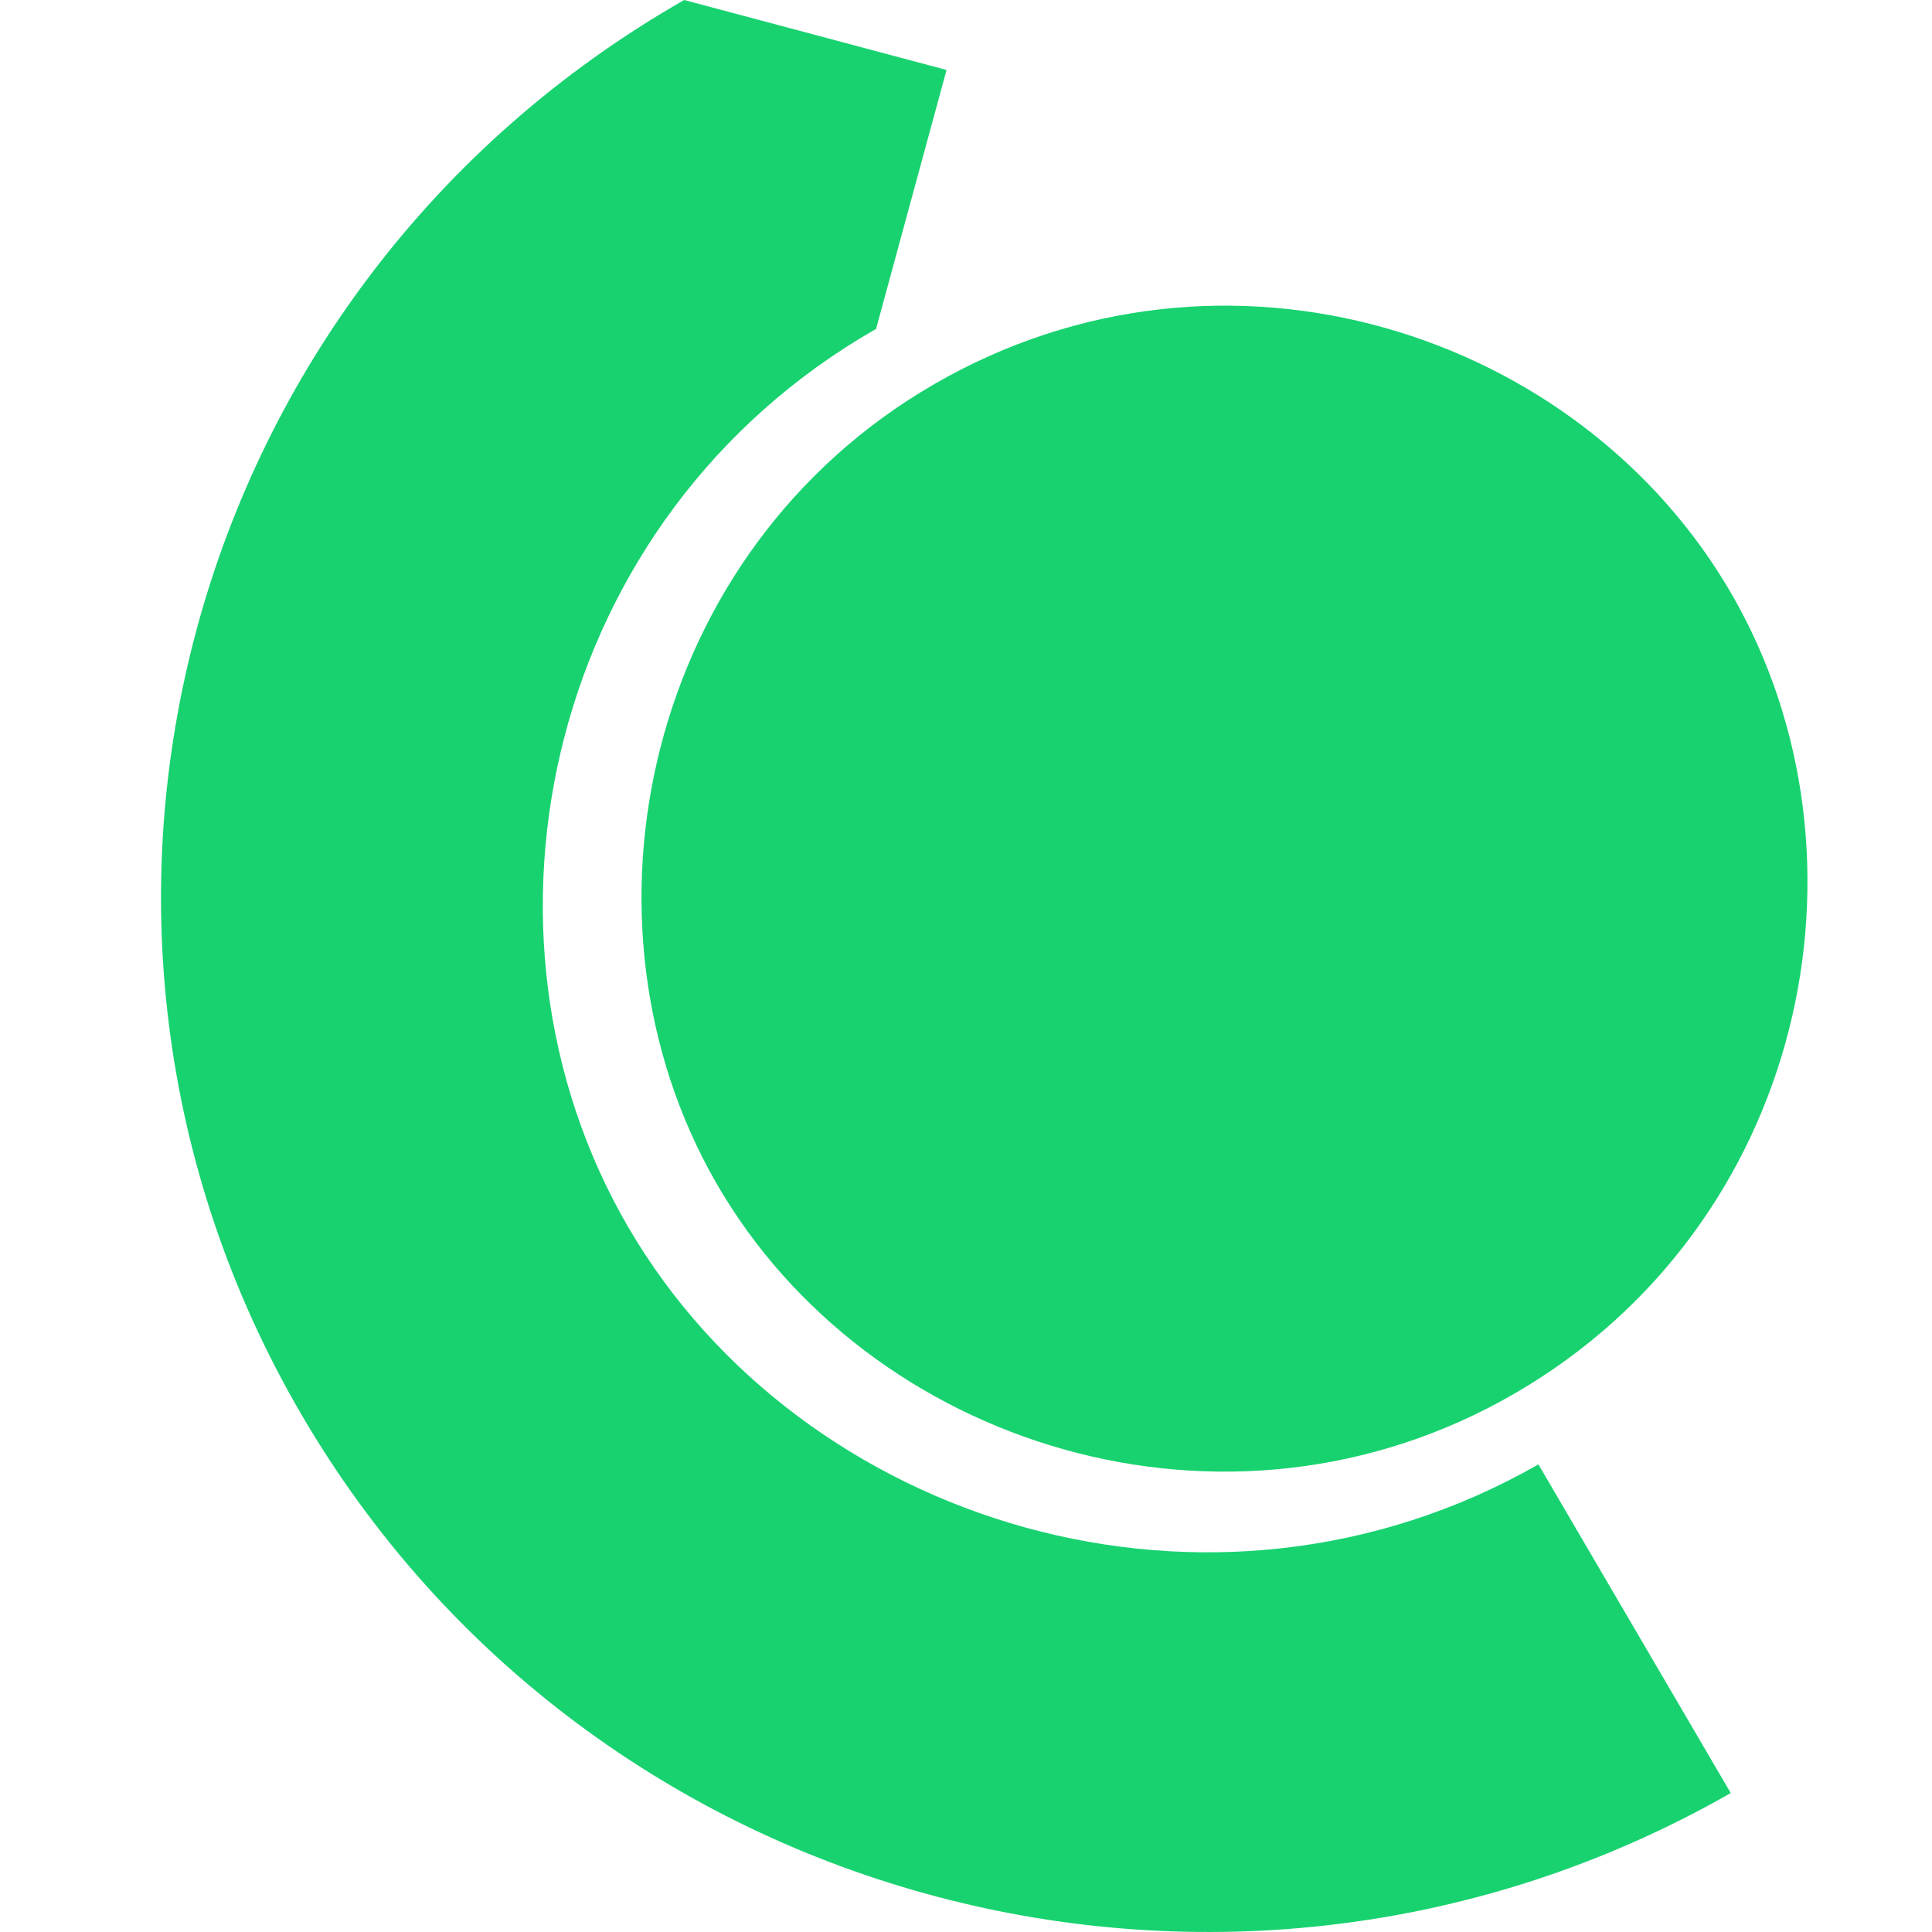
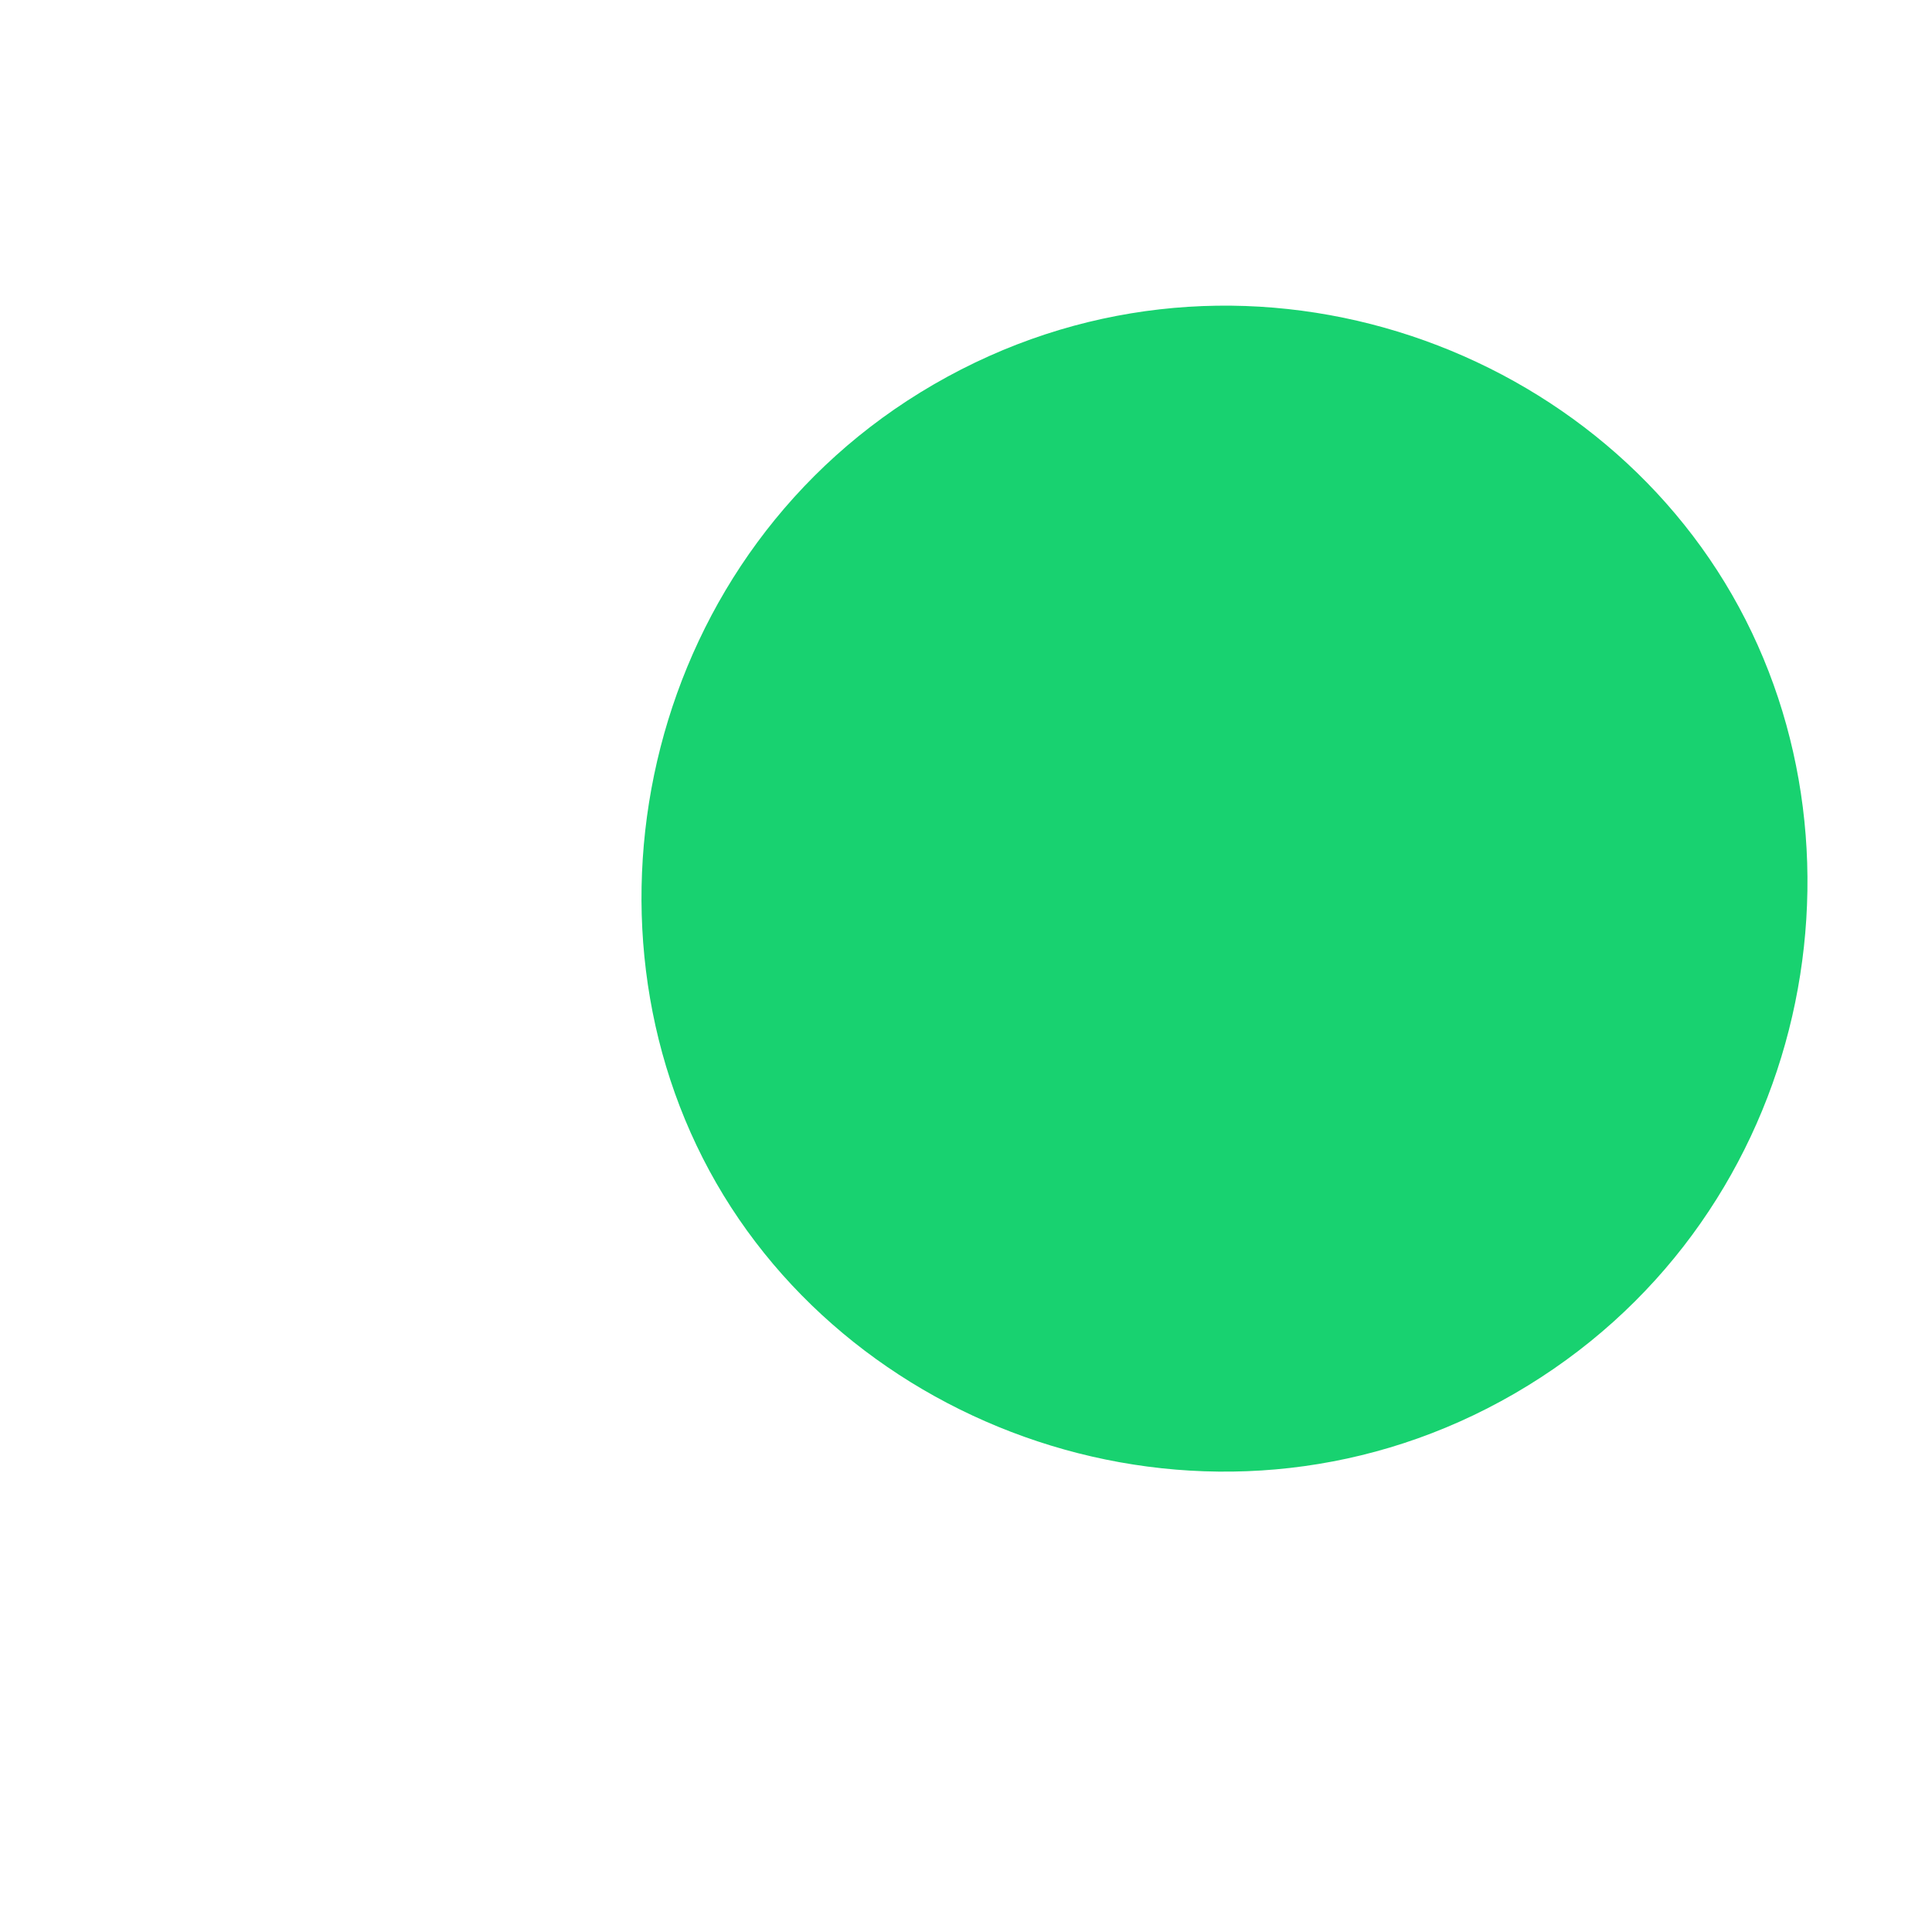
<svg xmlns="http://www.w3.org/2000/svg" version="1.1" width="512" height="512">
  <svg width="512" height="512" viewBox="0 0 512 512">
    <g fill="#18D270" fill-rule="evenodd" transform="translate(42.667)">
-       <path d="M189.498,87.163 C102.637,136.801 77.966,246.592 123.869,325.28 C169.771,403.981 278.165,437.724 365.03,388.081 L416,475.174 C283.402,550.944 113.737,506.052 37.188,374.825 C-39.365,243.586 6.064,75.77 138.644,0 L138.663,0.03 L138.67,0 L208.177,18.541 L189.498,87.163 Z" />
      <path d="M358.708,369.306 C282.546,413.424 187.351,383.363 147.169,313.549 C106.993,243.724 128.658,145.986 204.809,101.861 C281.624,57.368 376.176,87.8 416.345,157.624 C456.531,227.448 435.527,324.802 358.708,369.306 Z" />
    </g>
  </svg>
  <style>@media (prefers-color-scheme: light) { :root { filter: none; } }
</style>
</svg>